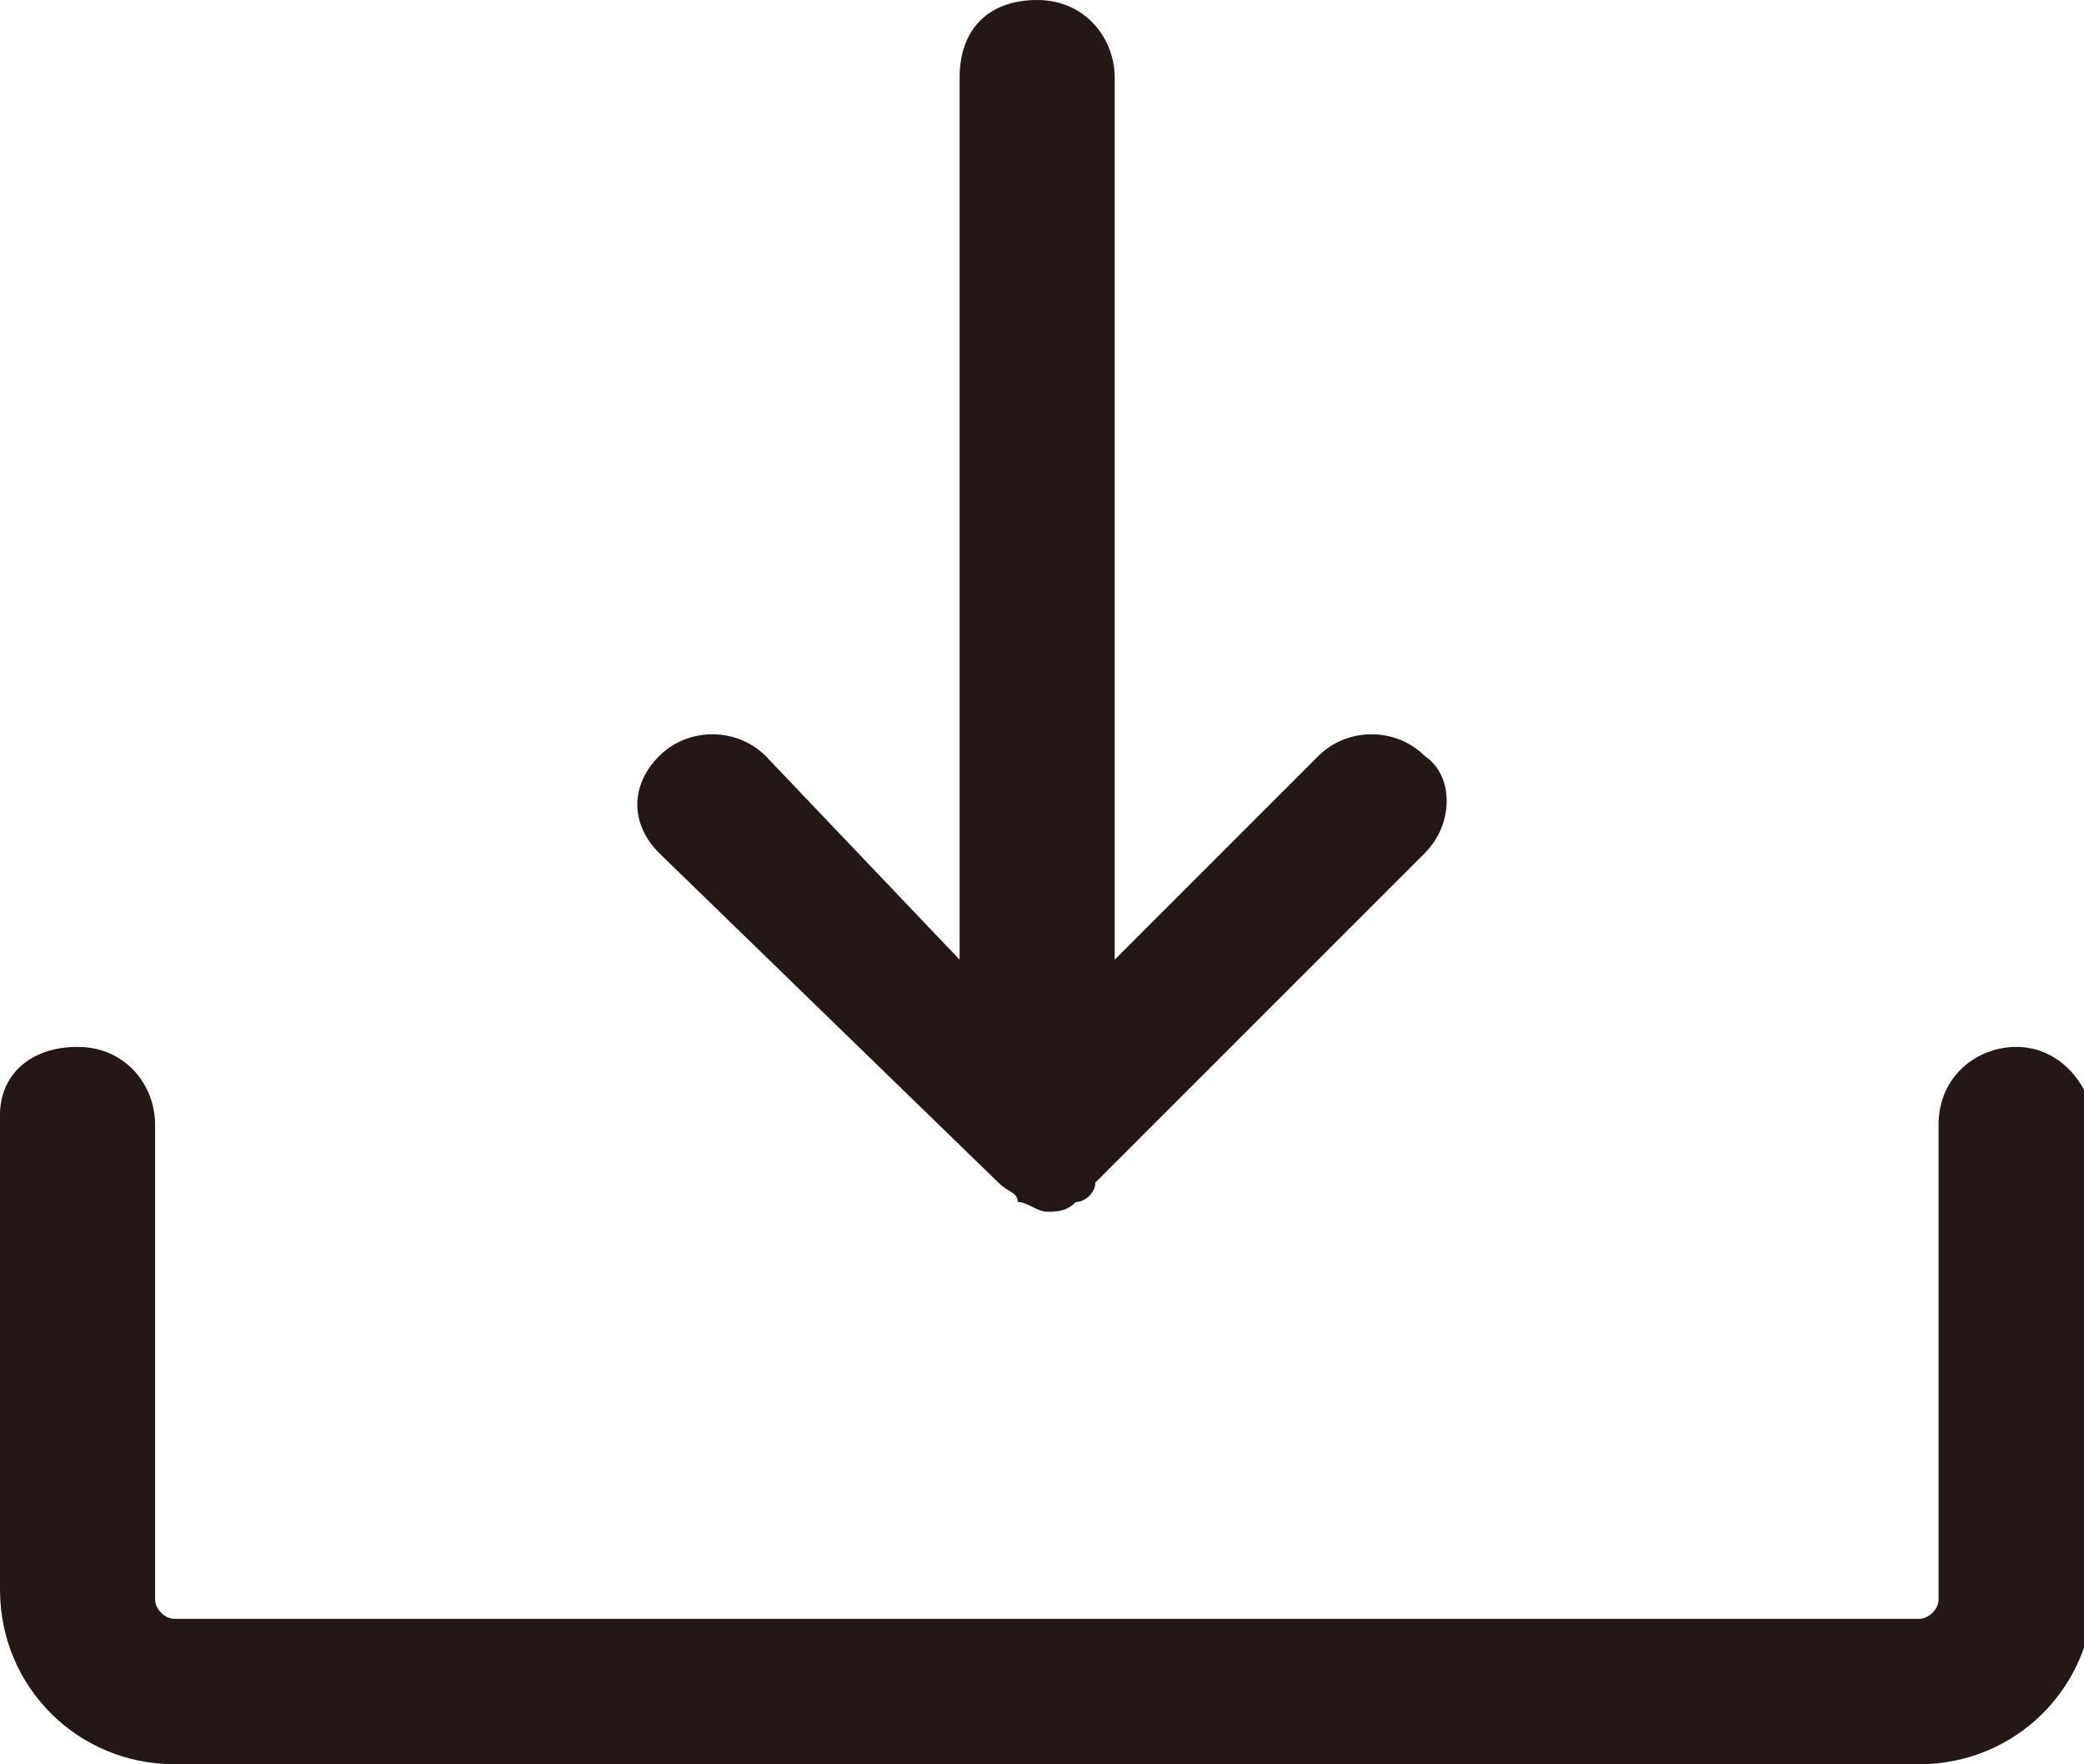
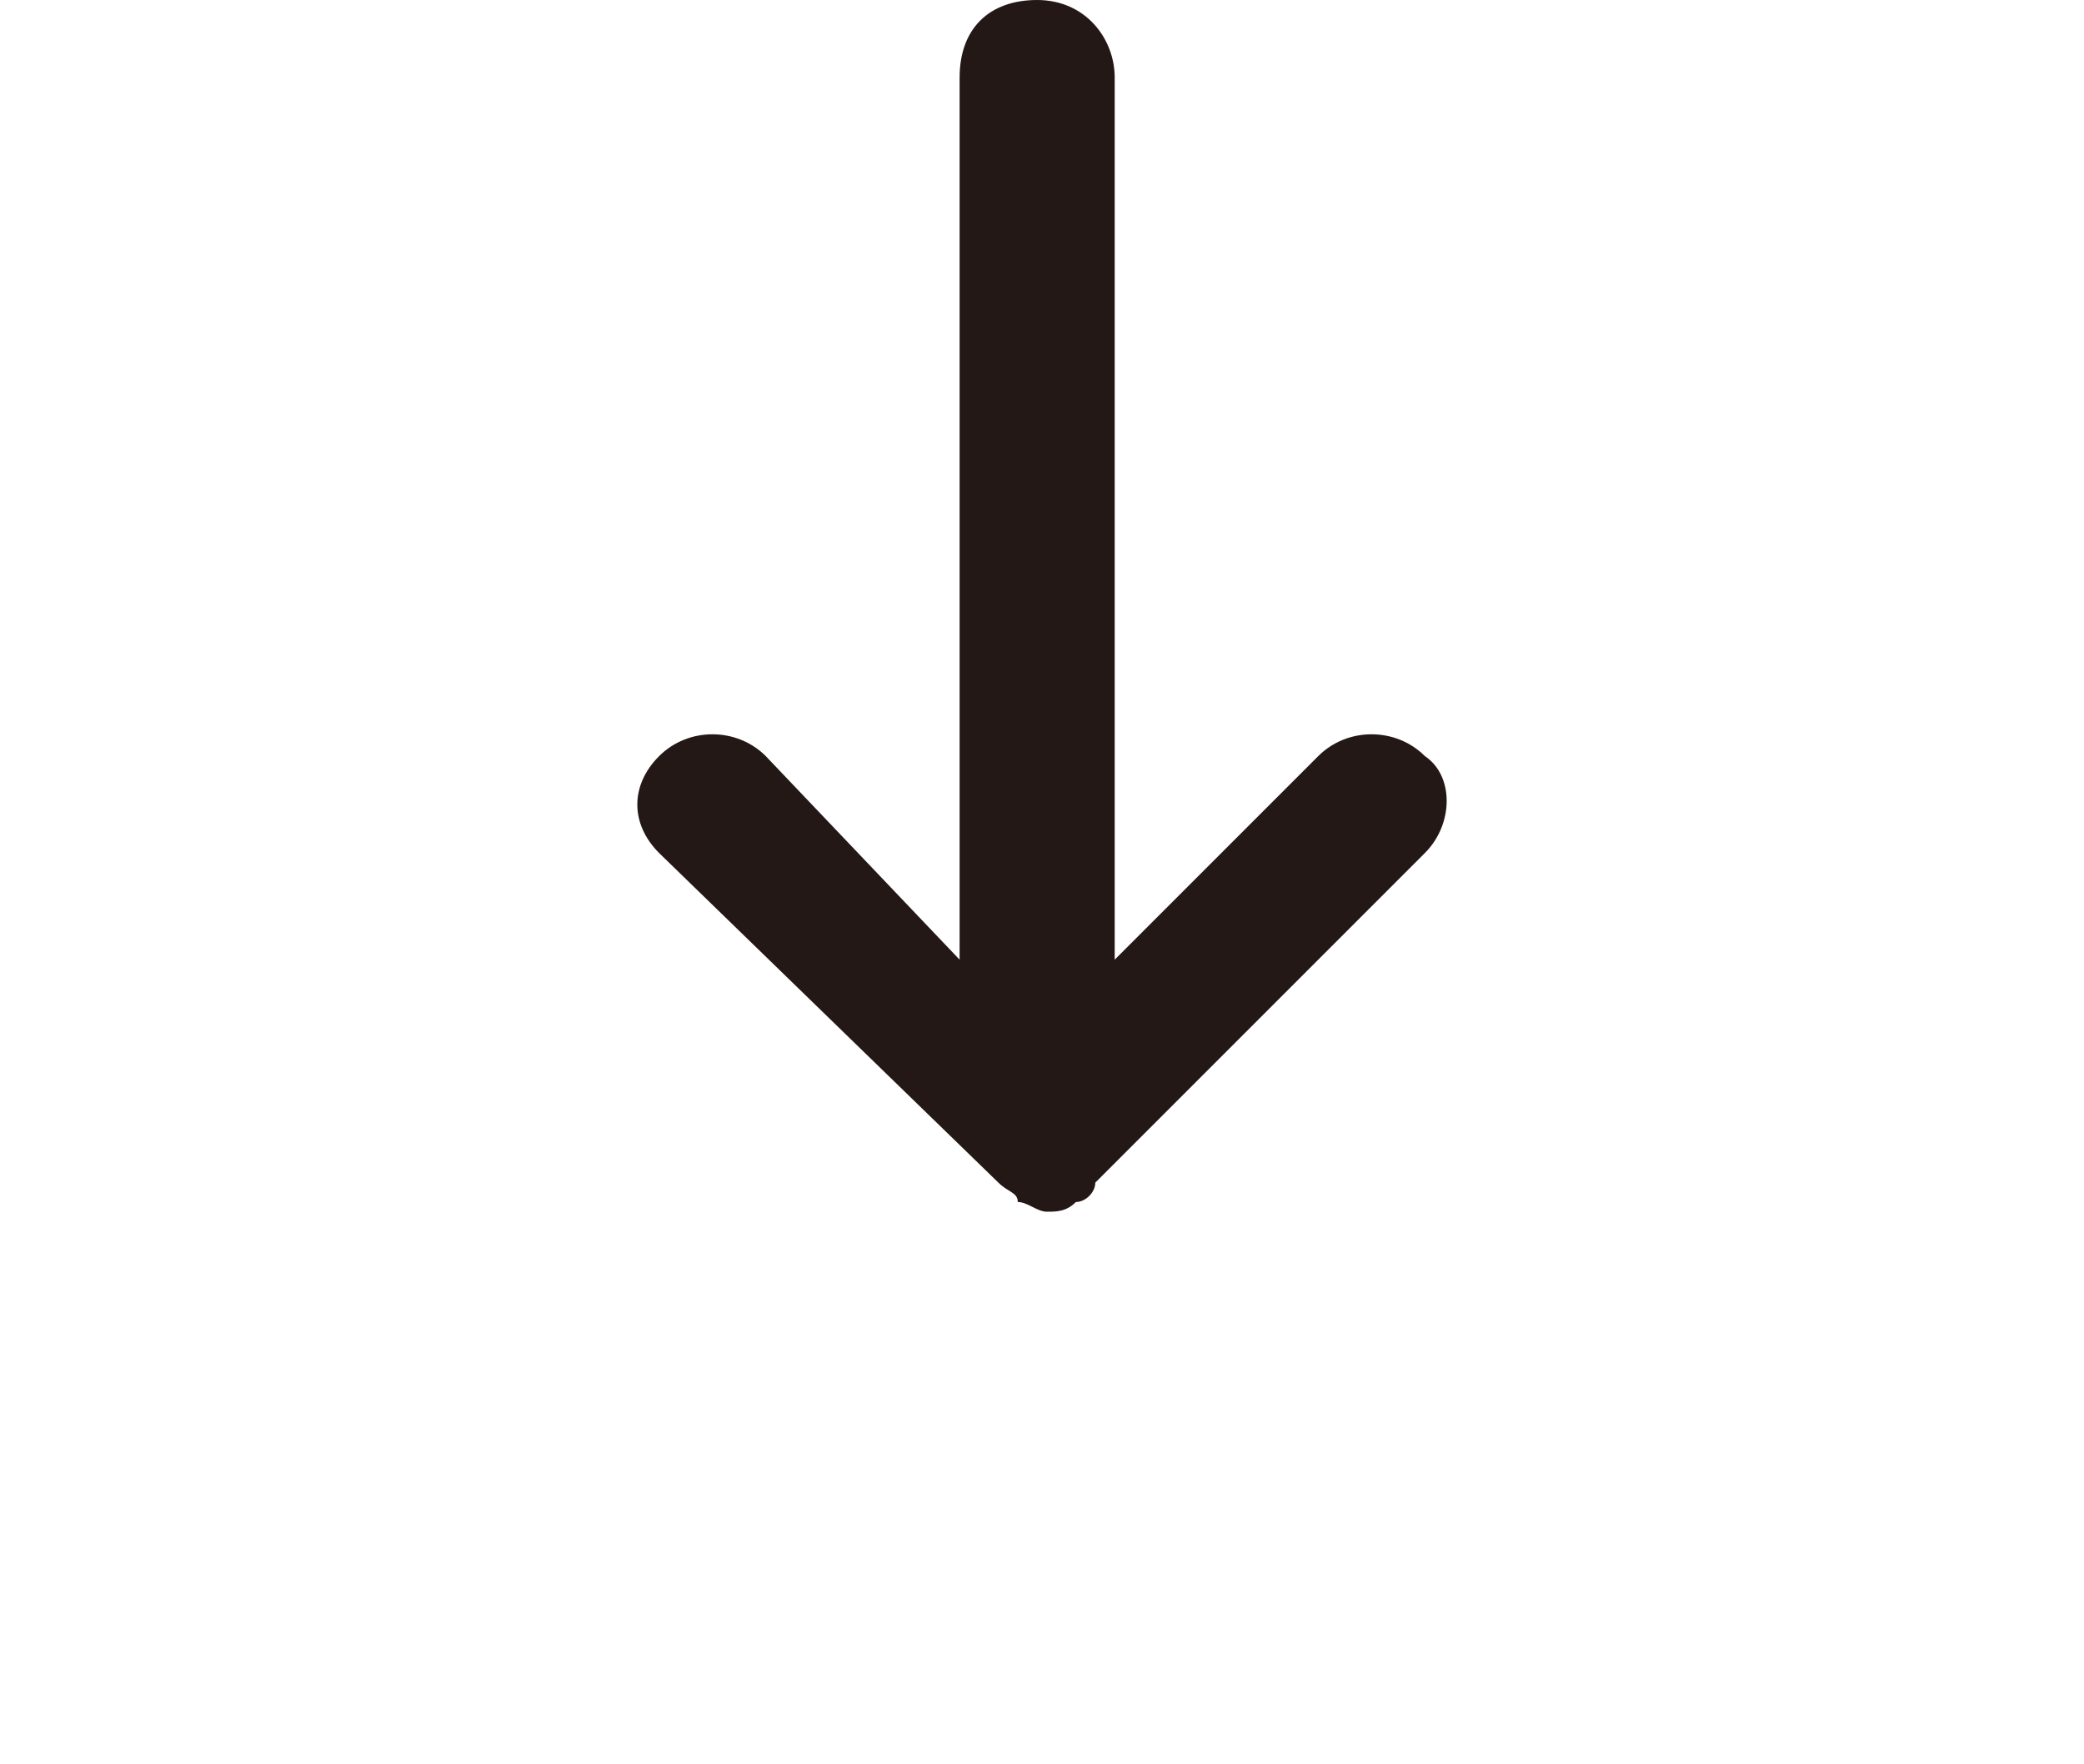
<svg xmlns="http://www.w3.org/2000/svg" id="レイヤー_1" viewBox="0 0 21.5 18.2">
  <style>.st0{fill:#231815}</style>
-   <path class="st0" d="M20.8 10.8c-.4 0-.8.3-.8.8v4.9c0 .1-.1.2-.2.2h-18c-.1 0-.2-.1-.2-.2v-4.9c0-.4-.3-.8-.8-.8s-.8.3-.8.7v4.9c0 1 .8 1.8 1.8 1.8h18c1 0 1.8-.8 1.8-1.8v-4.9c-.1-.4-.4-.7-.8-.7z" />
  <path class="st0" d="M10.3 12.2c.1.1.2.1.2.2.1 0 .2.1.3.1.1 0 .2 0 .3-.1.1 0 .2-.1.2-.2l3.4-3.4c.3-.3.3-.8 0-1-.3-.3-.8-.3-1.1 0l-2.1 2.1V.8c0-.4-.3-.8-.8-.8s-.8.3-.8.8v9.1l-2-2.1c-.3-.3-.8-.3-1.1 0-.3.3-.3.7 0 1l3.5 3.4z" />
</svg>